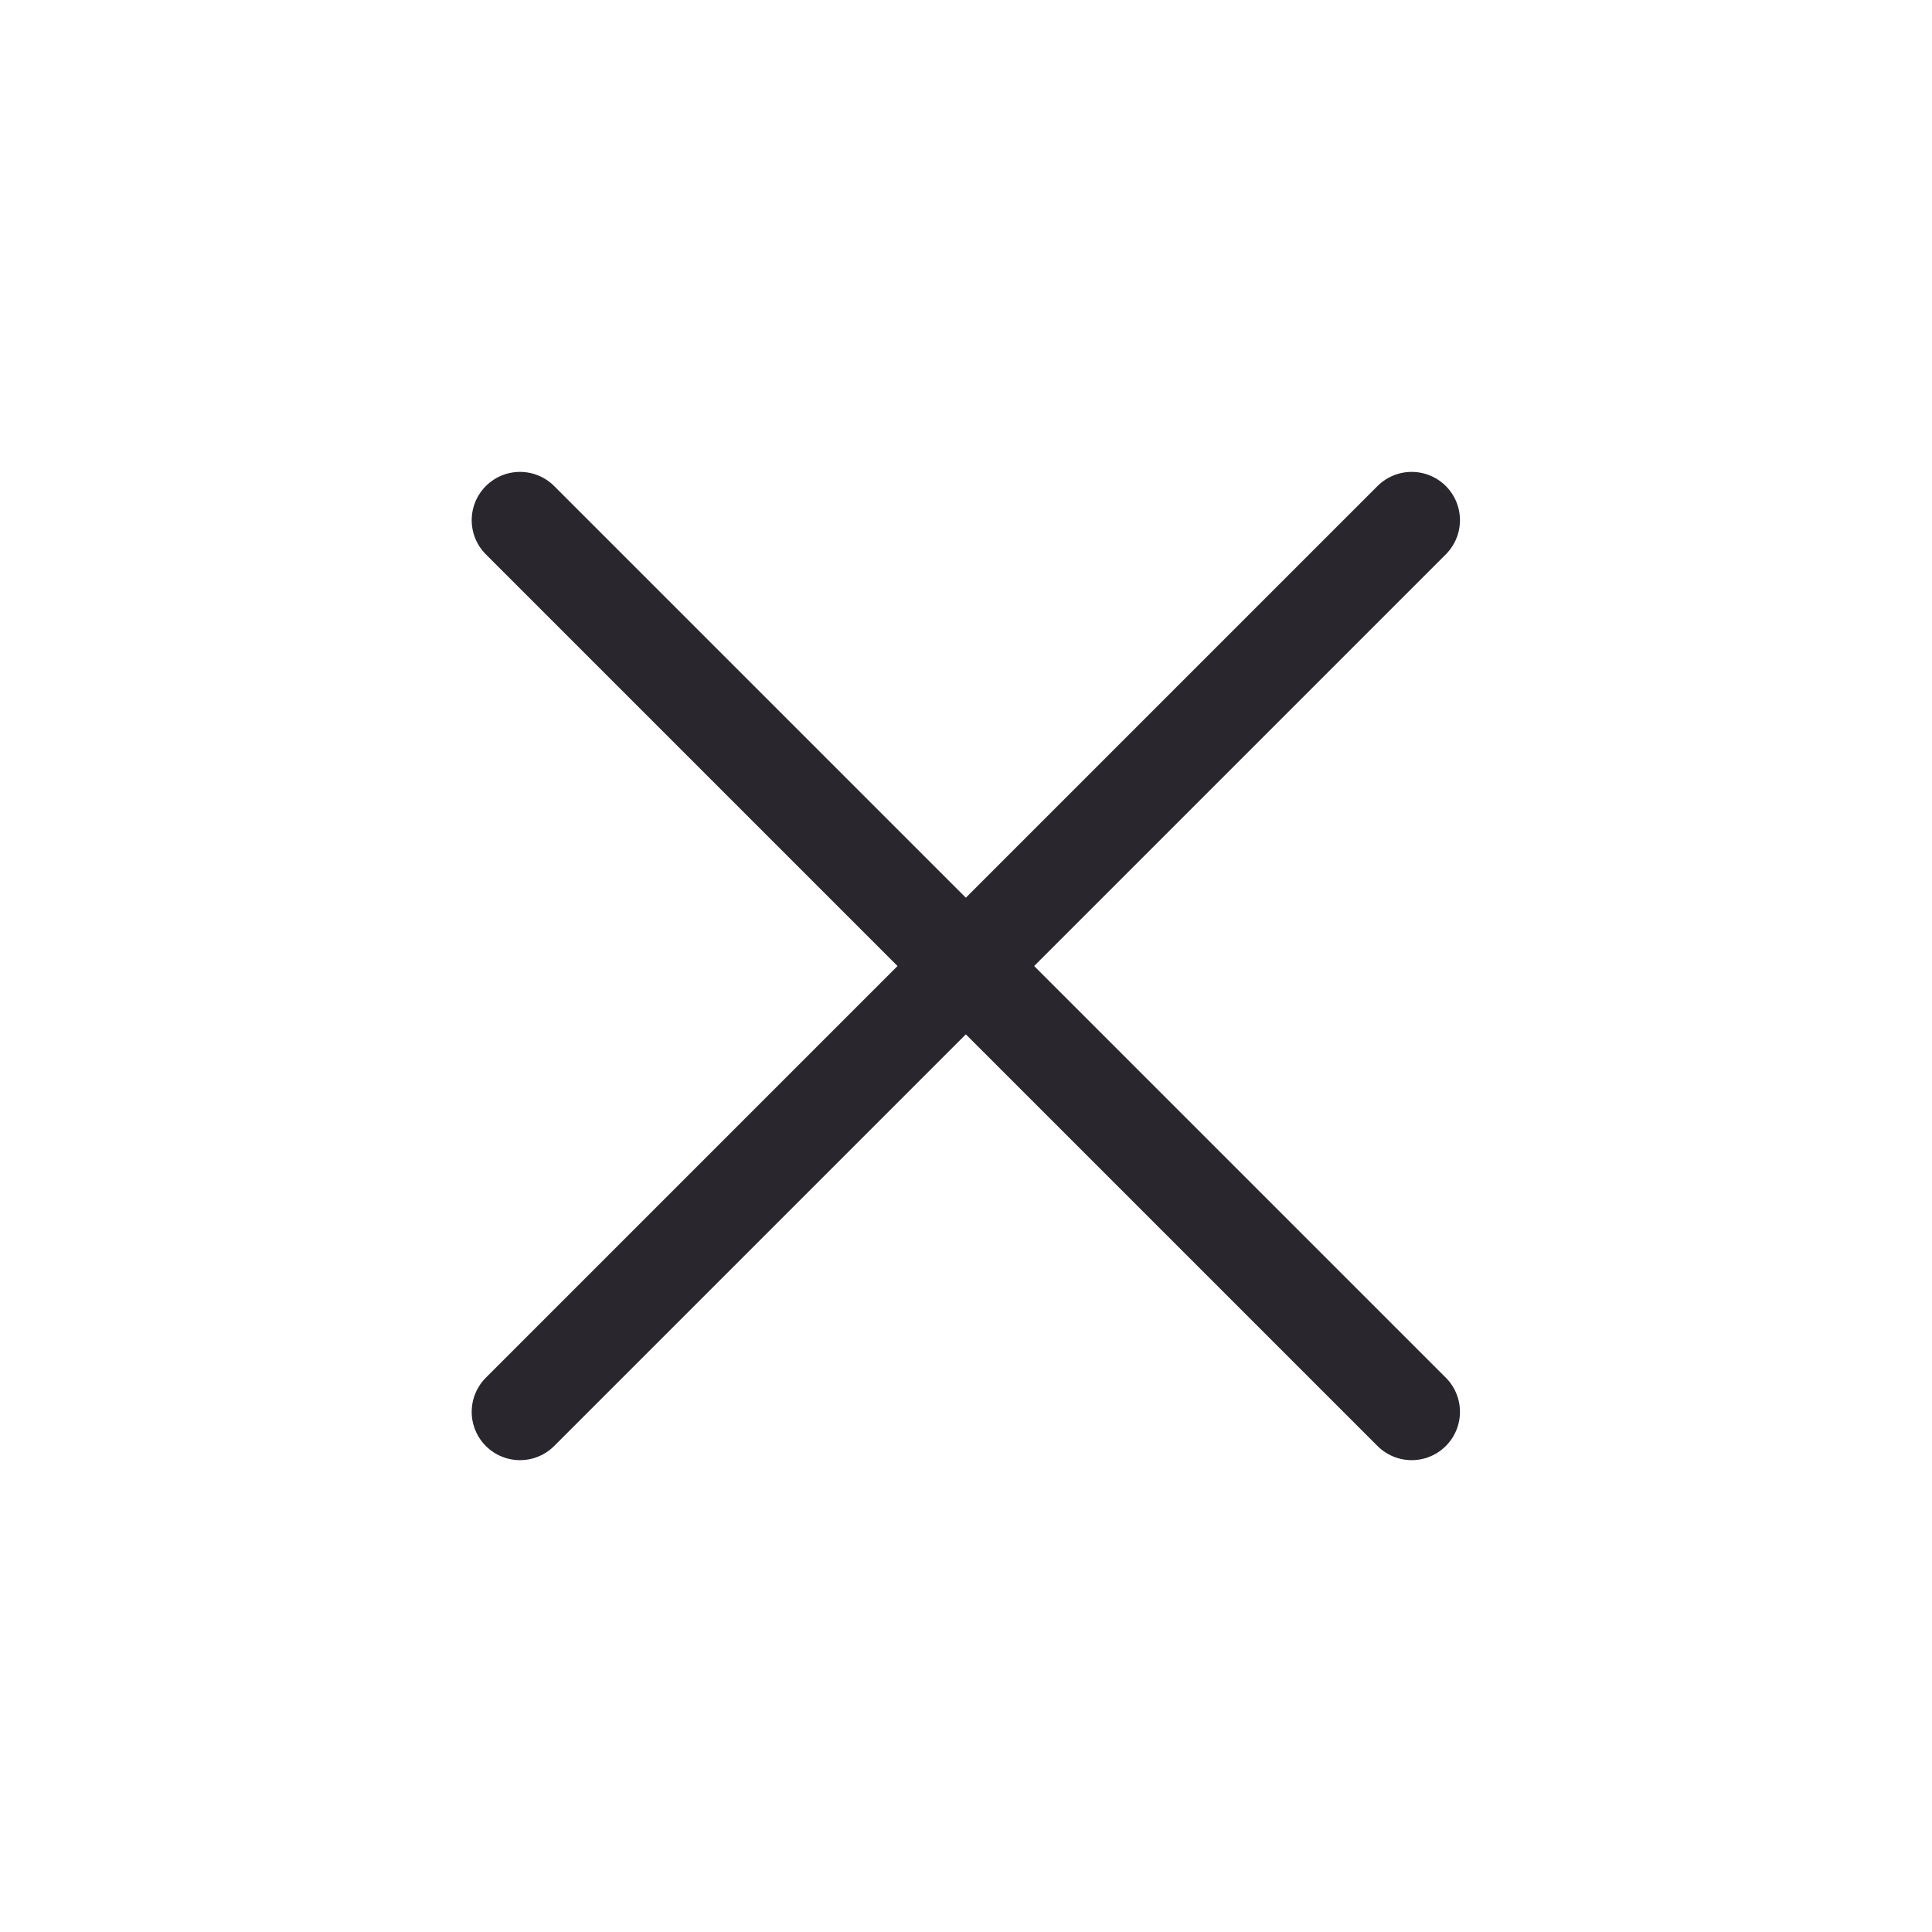
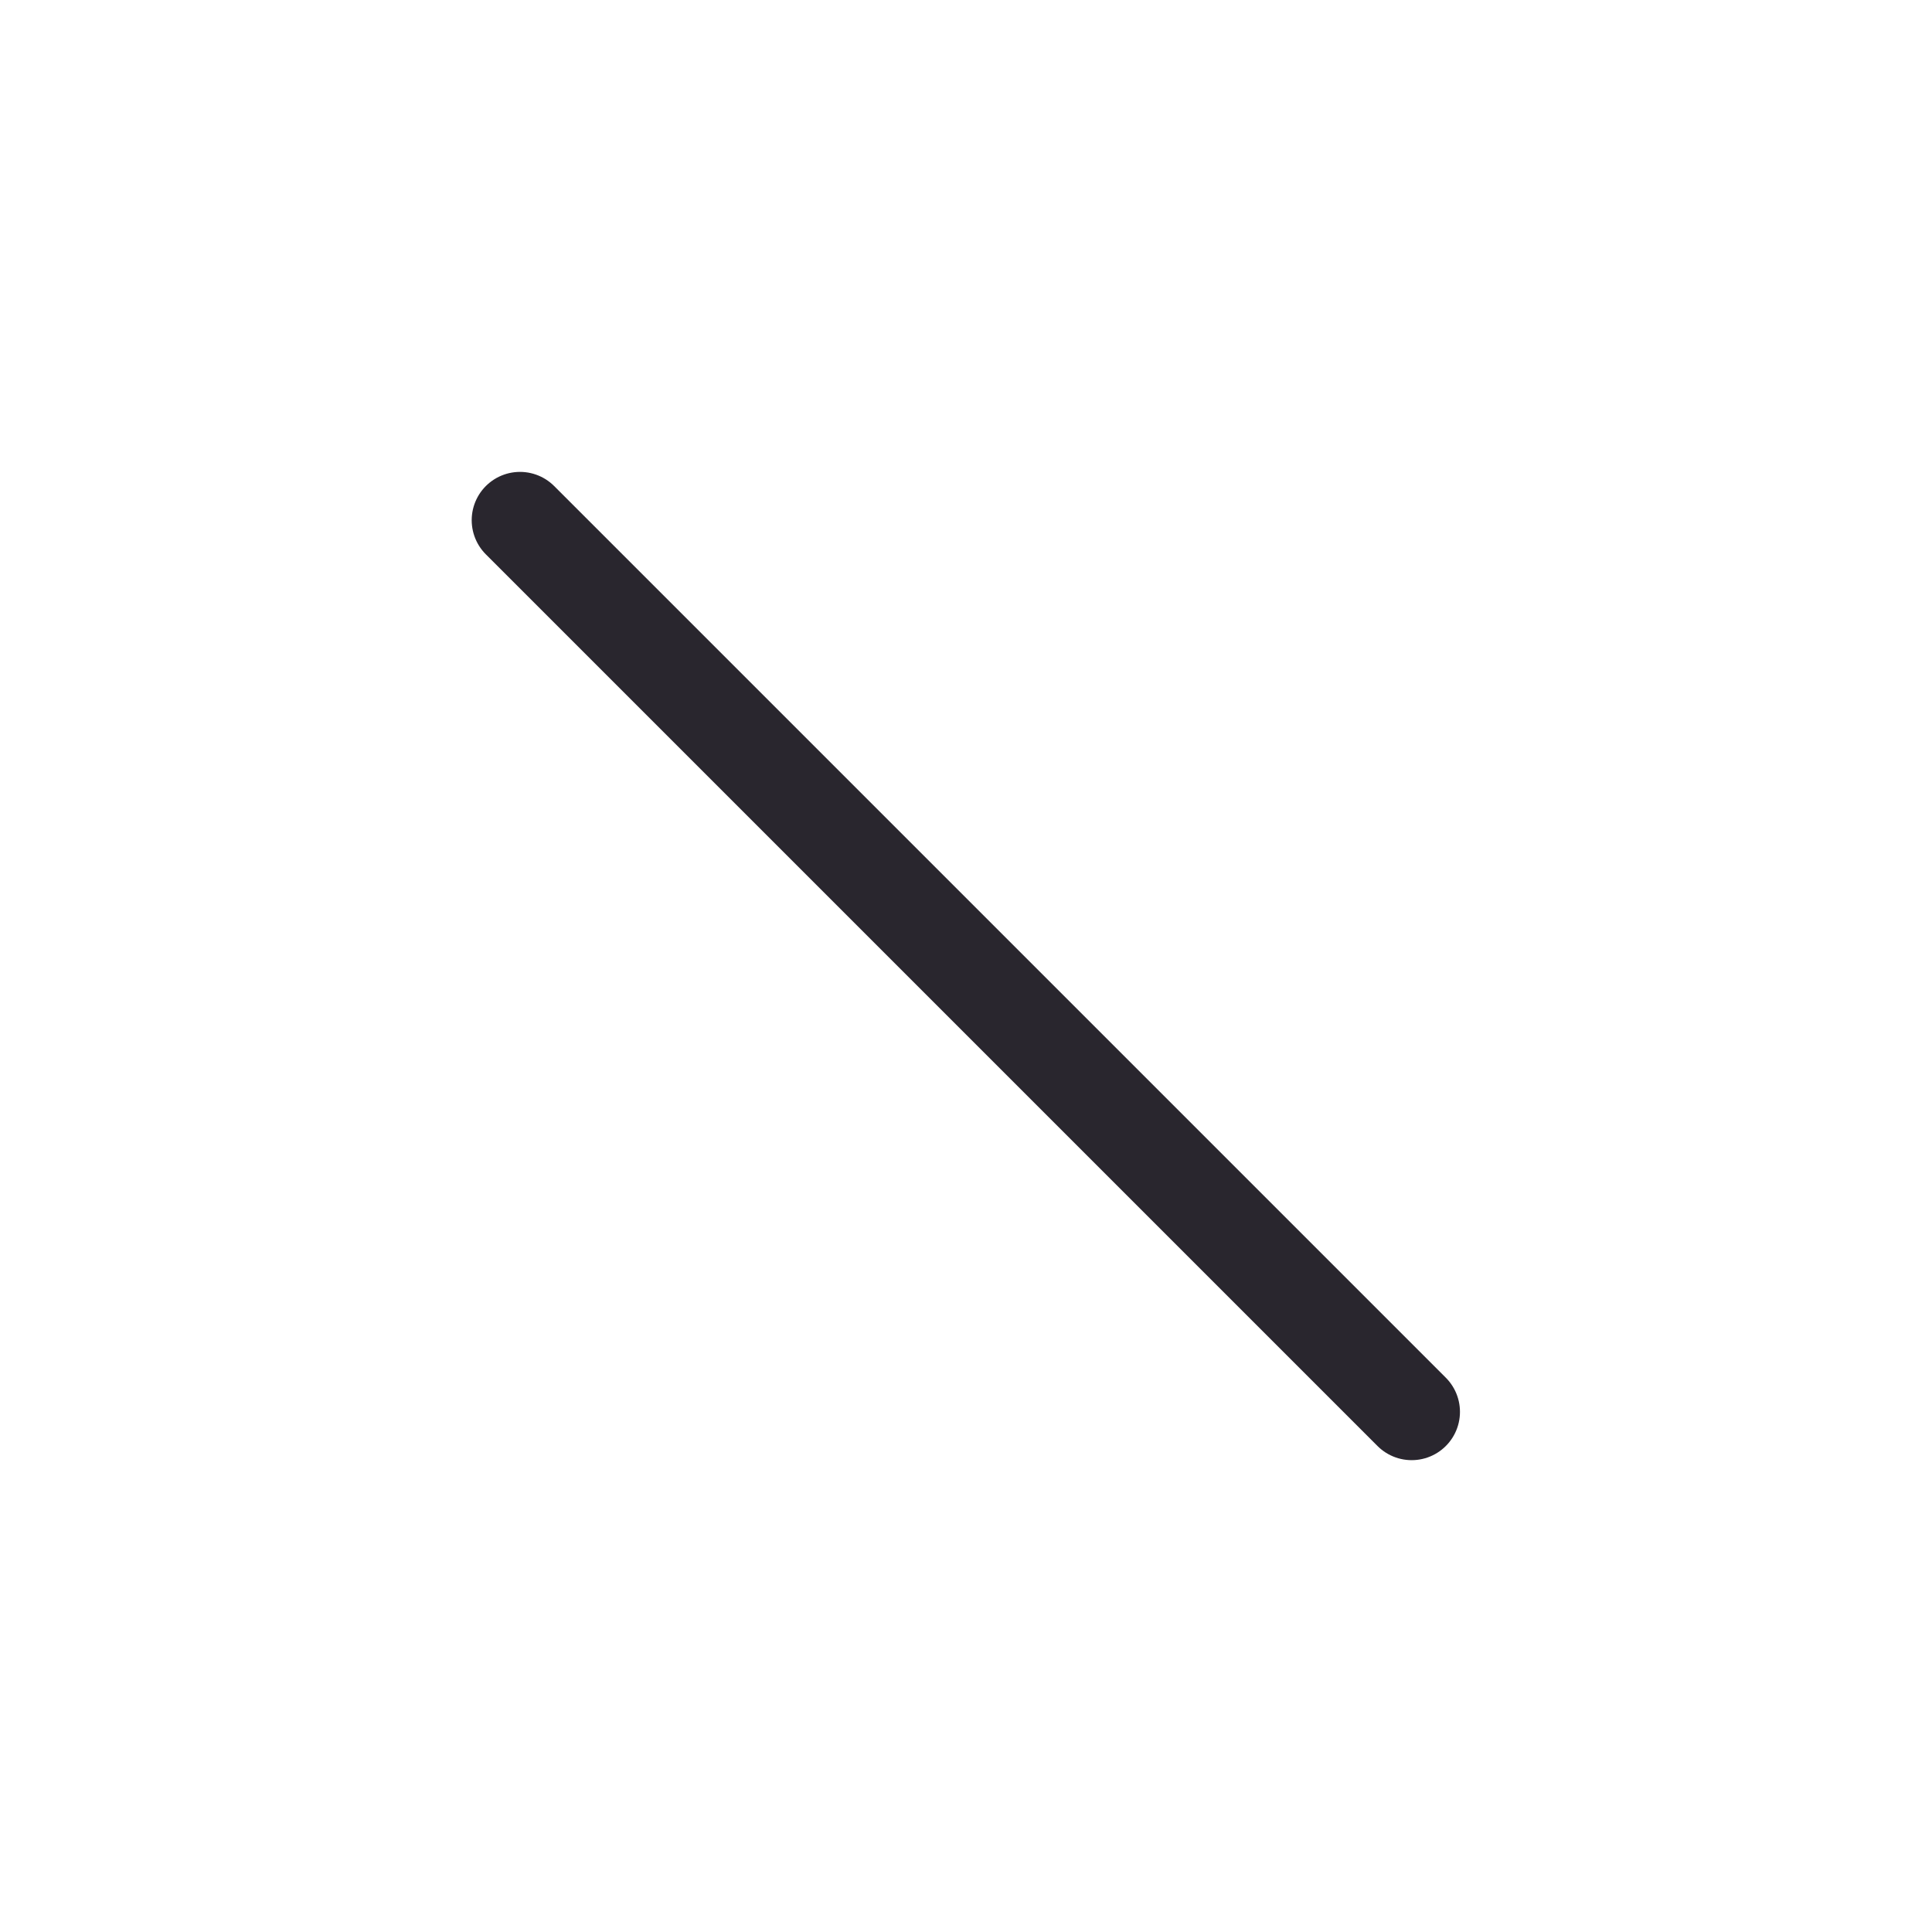
<svg xmlns="http://www.w3.org/2000/svg" width="40" height="40" viewBox="0 0 40 40" fill="none">
-   <path d="M29.227 10.77L10.766 29.231" stroke="#29262E" stroke-width="2" stroke-linecap="round" stroke-linejoin="round" />
  <path d="M10.766 10.77L29.227 29.231" stroke="#29262E" stroke-width="2" stroke-linecap="round" stroke-linejoin="round" />
</svg>